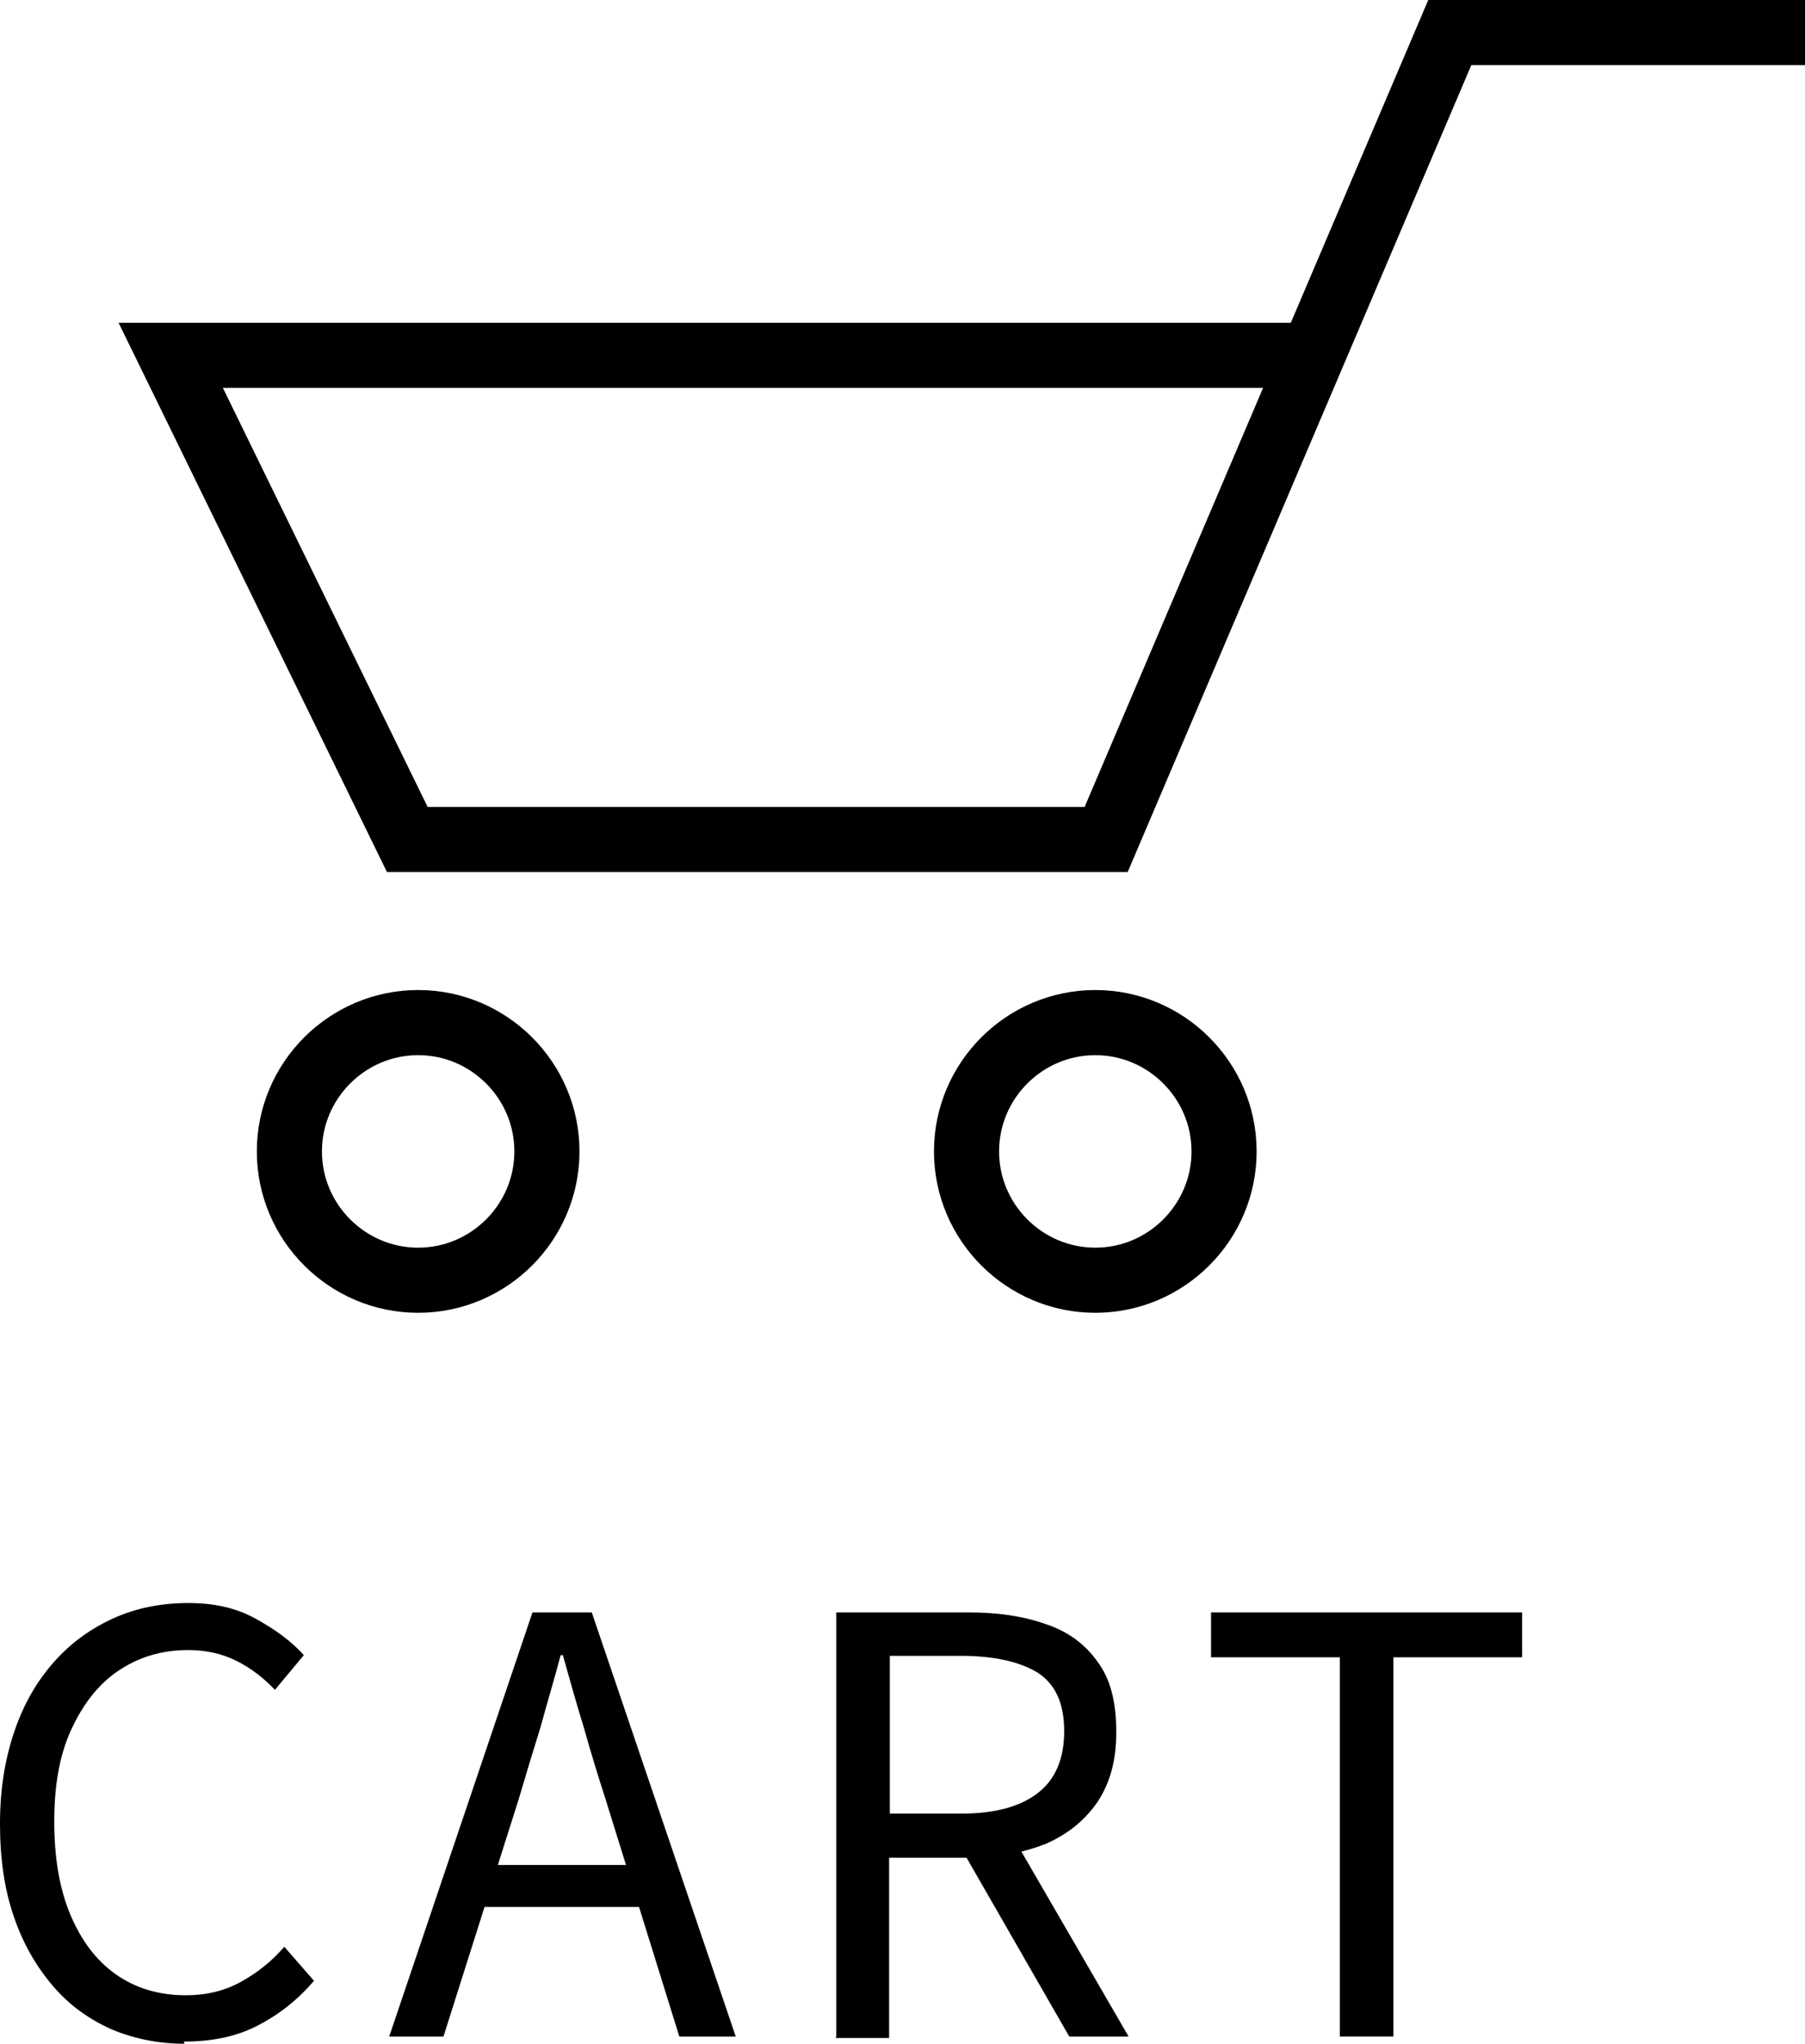
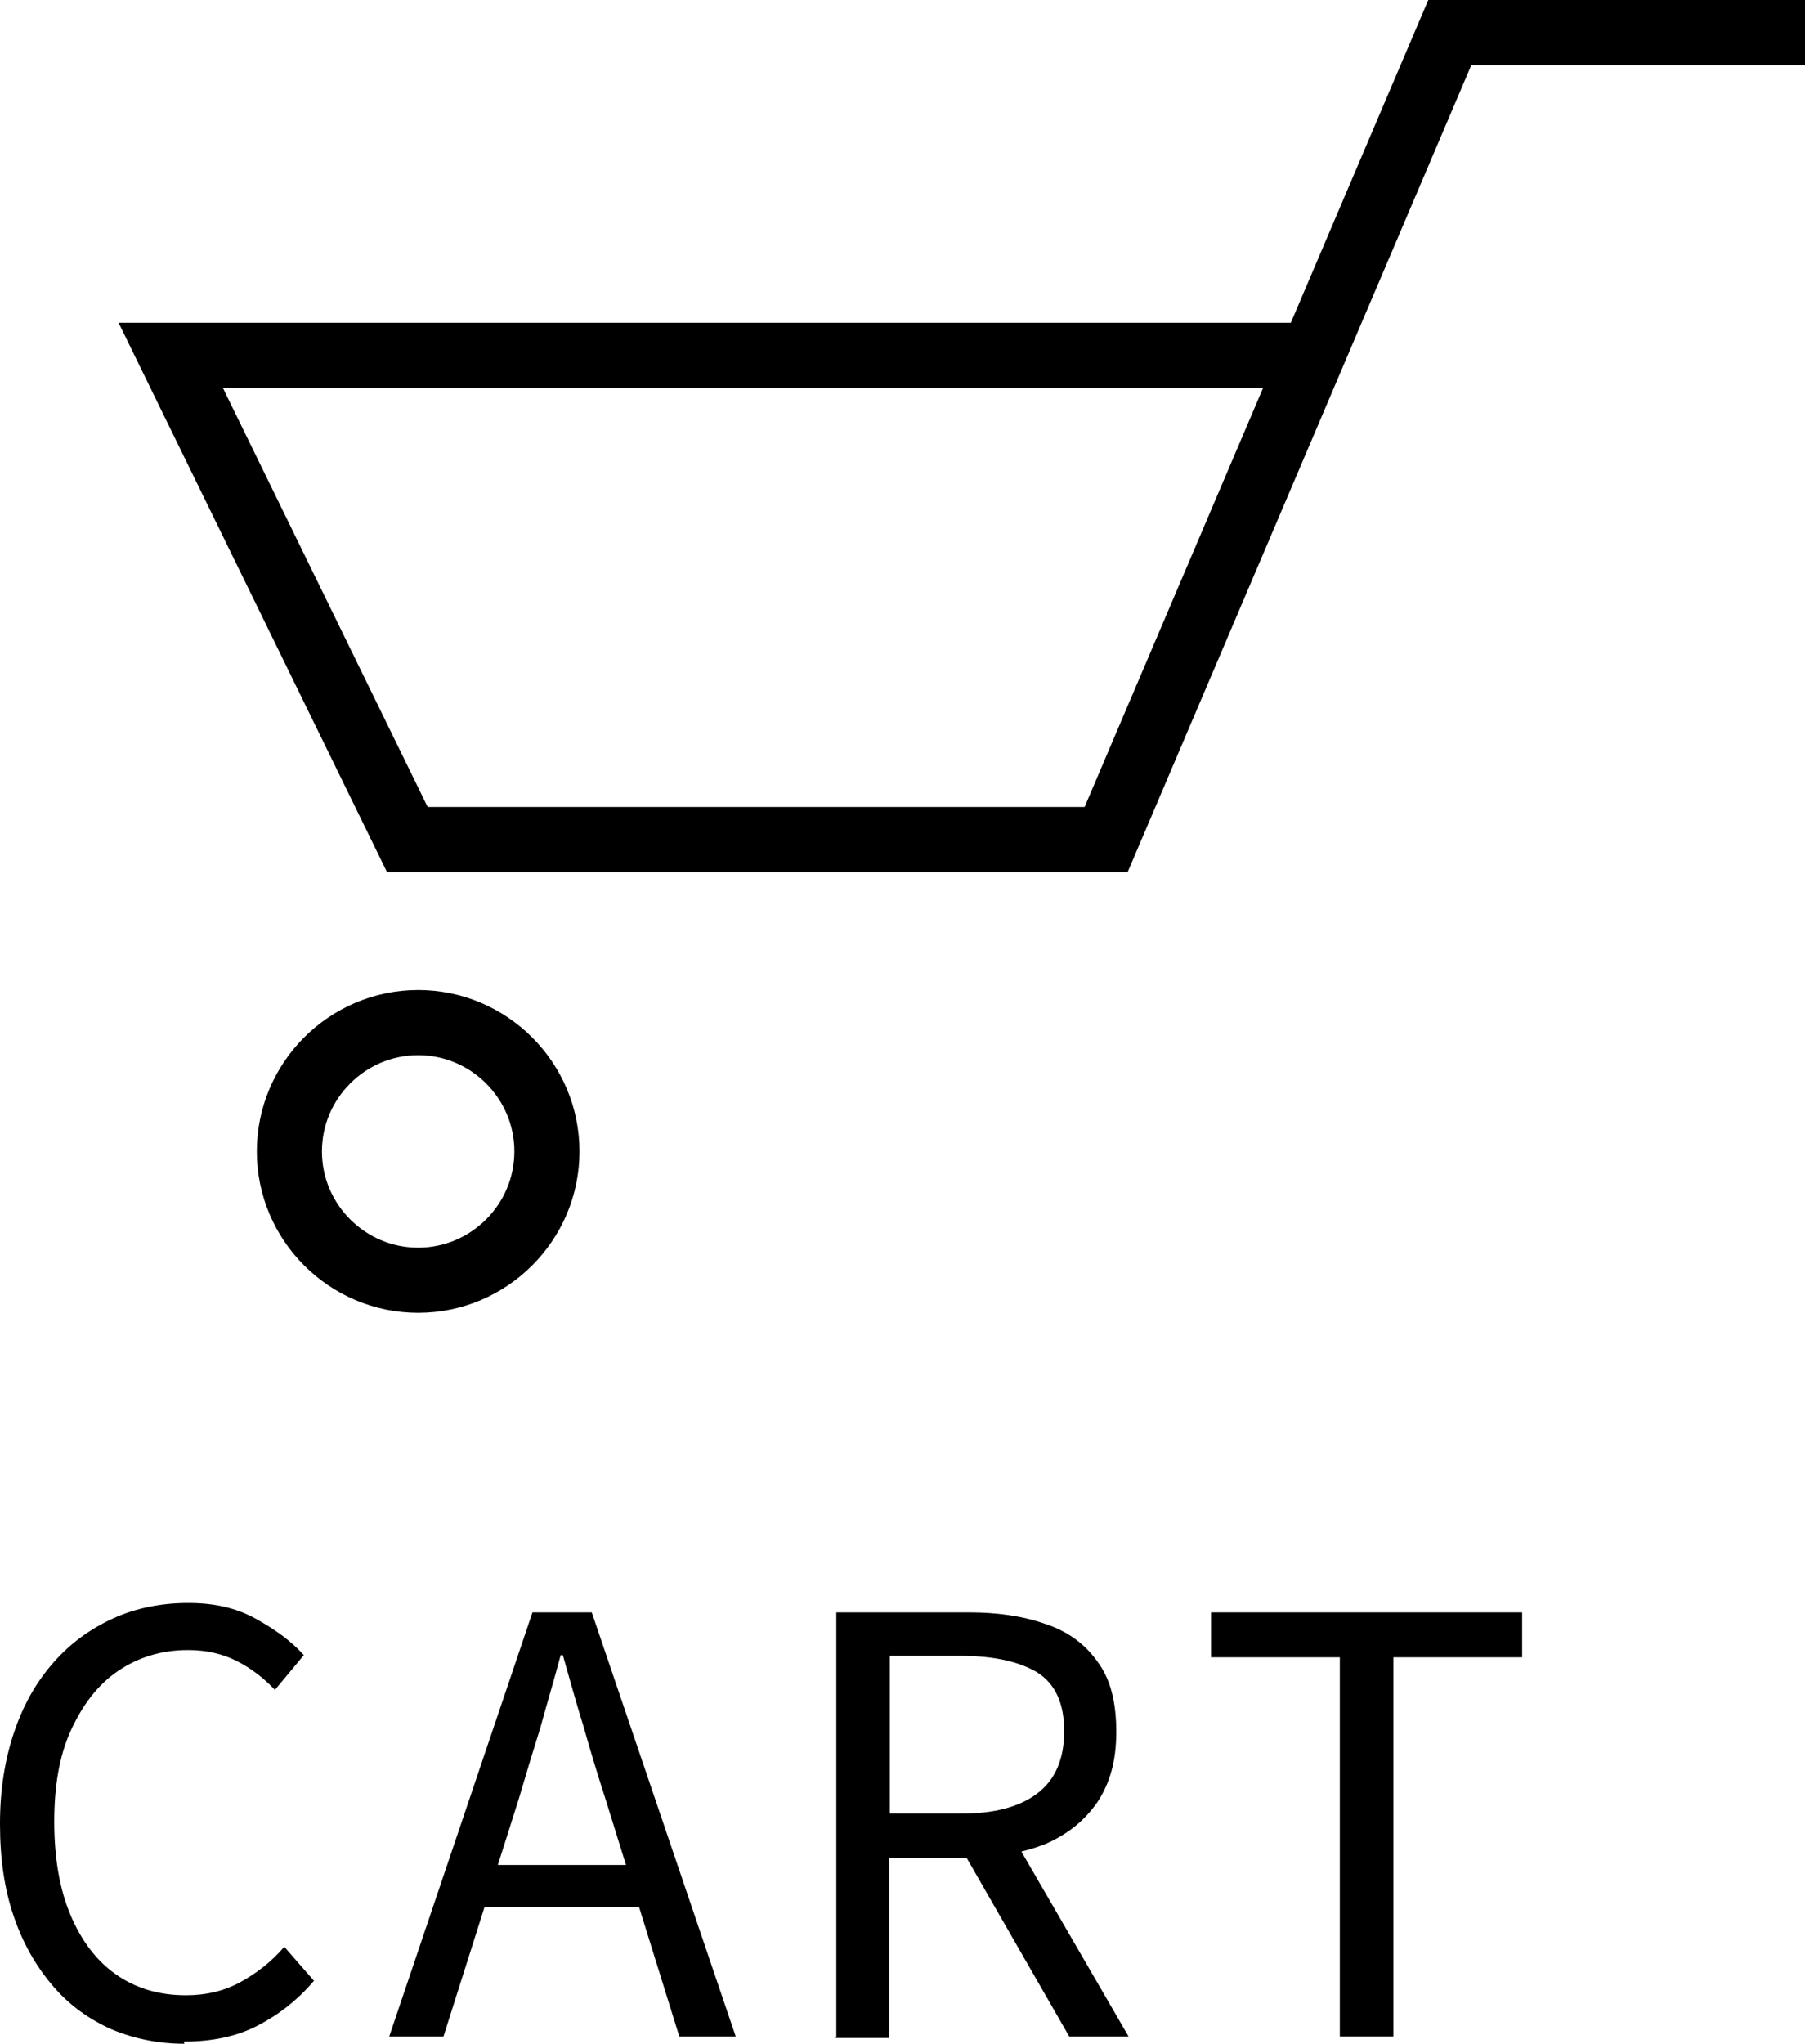
<svg xmlns="http://www.w3.org/2000/svg" id="_レイヤー_2" viewBox="0 0 24.95 28.24">
  <defs>
    <style>.cls-1{fill:#000;stroke-width:0px;}.cls-2{fill:none;stroke:#000;stroke-miterlimit:10;stroke-width:.9px;}</style>
  </defs>
  <g id="_レイアウト">
    <path class="cls-1" d="M2.55,28.24c-.36,0-.7-.07-1.01-.2-.31-.14-.58-.33-.81-.6s-.41-.58-.54-.96c-.13-.38-.19-.8-.19-1.28s.07-.9.2-1.28c.13-.38.31-.69.55-.96.23-.26.51-.46.82-.6.31-.14.66-.21,1.03-.21s.67.07.94.22c.27.15.49.31.66.5l-.4.48c-.15-.16-.33-.3-.53-.4-.2-.1-.42-.15-.67-.15-.37,0-.69.1-.97.29-.28.19-.49.47-.65.82s-.23.77-.23,1.26.07.92.22,1.28c.15.36.36.64.63.83s.59.29.97.29c.28,0,.53-.06.75-.18.22-.12.43-.28.61-.49l.41.47c-.23.27-.49.47-.78.62-.29.15-.63.22-1.02.22Z" />
    <path class="cls-1" d="M5.38,28.14l1.98-5.86h.82l1.99,5.86h-.78l-1.02-3.28c-.11-.34-.21-.67-.3-.99-.1-.32-.19-.65-.29-1h-.03c-.09.34-.19.67-.28,1-.1.32-.2.65-.3.99l-1.04,3.28h-.74ZM6.41,26.35v-.58h2.7v.58h-2.7Z" />
    <path class="cls-1" d="M11.56,28.14v-5.86h1.83c.4,0,.75.05,1.06.16.31.1.55.28.72.52.18.24.26.56.26.97s-.09.71-.26.97c-.18.26-.42.45-.72.58-.31.12-.66.19-1.06.19h-1.1v2.49h-.74ZM12.3,25.06h.98c.46,0,.81-.09,1.06-.28.25-.19.37-.48.37-.86s-.12-.65-.37-.81c-.25-.15-.6-.23-1.06-.23h-.98v2.18ZM14.78,28.14l-1.54-2.68.58-.39,1.78,3.07h-.83Z" />
    <path class="cls-1" d="M18.52,28.14v-5.24h-1.78v-.62h4.3v.62h-1.78v5.24h-.74Z" />
    <polyline class="cls-2" points="24.95 .45 20.04 .45 15.29 11.6 5.63 11.6 2.36 4.91 17.96 4.91" />
    <path class="cls-2" d="M7.56,15.91c0,.98-.8,1.78-1.78,1.78s-1.78-.8-1.78-1.78.8-1.78,1.78-1.78,1.78.8,1.78,1.78Z" />
-     <path class="cls-2" d="M16.92,15.91c0,.98-.8,1.78-1.78,1.78s-1.78-.8-1.78-1.78.8-1.78,1.78-1.78,1.78.8,1.78,1.78Z" />
  </g>
</svg>